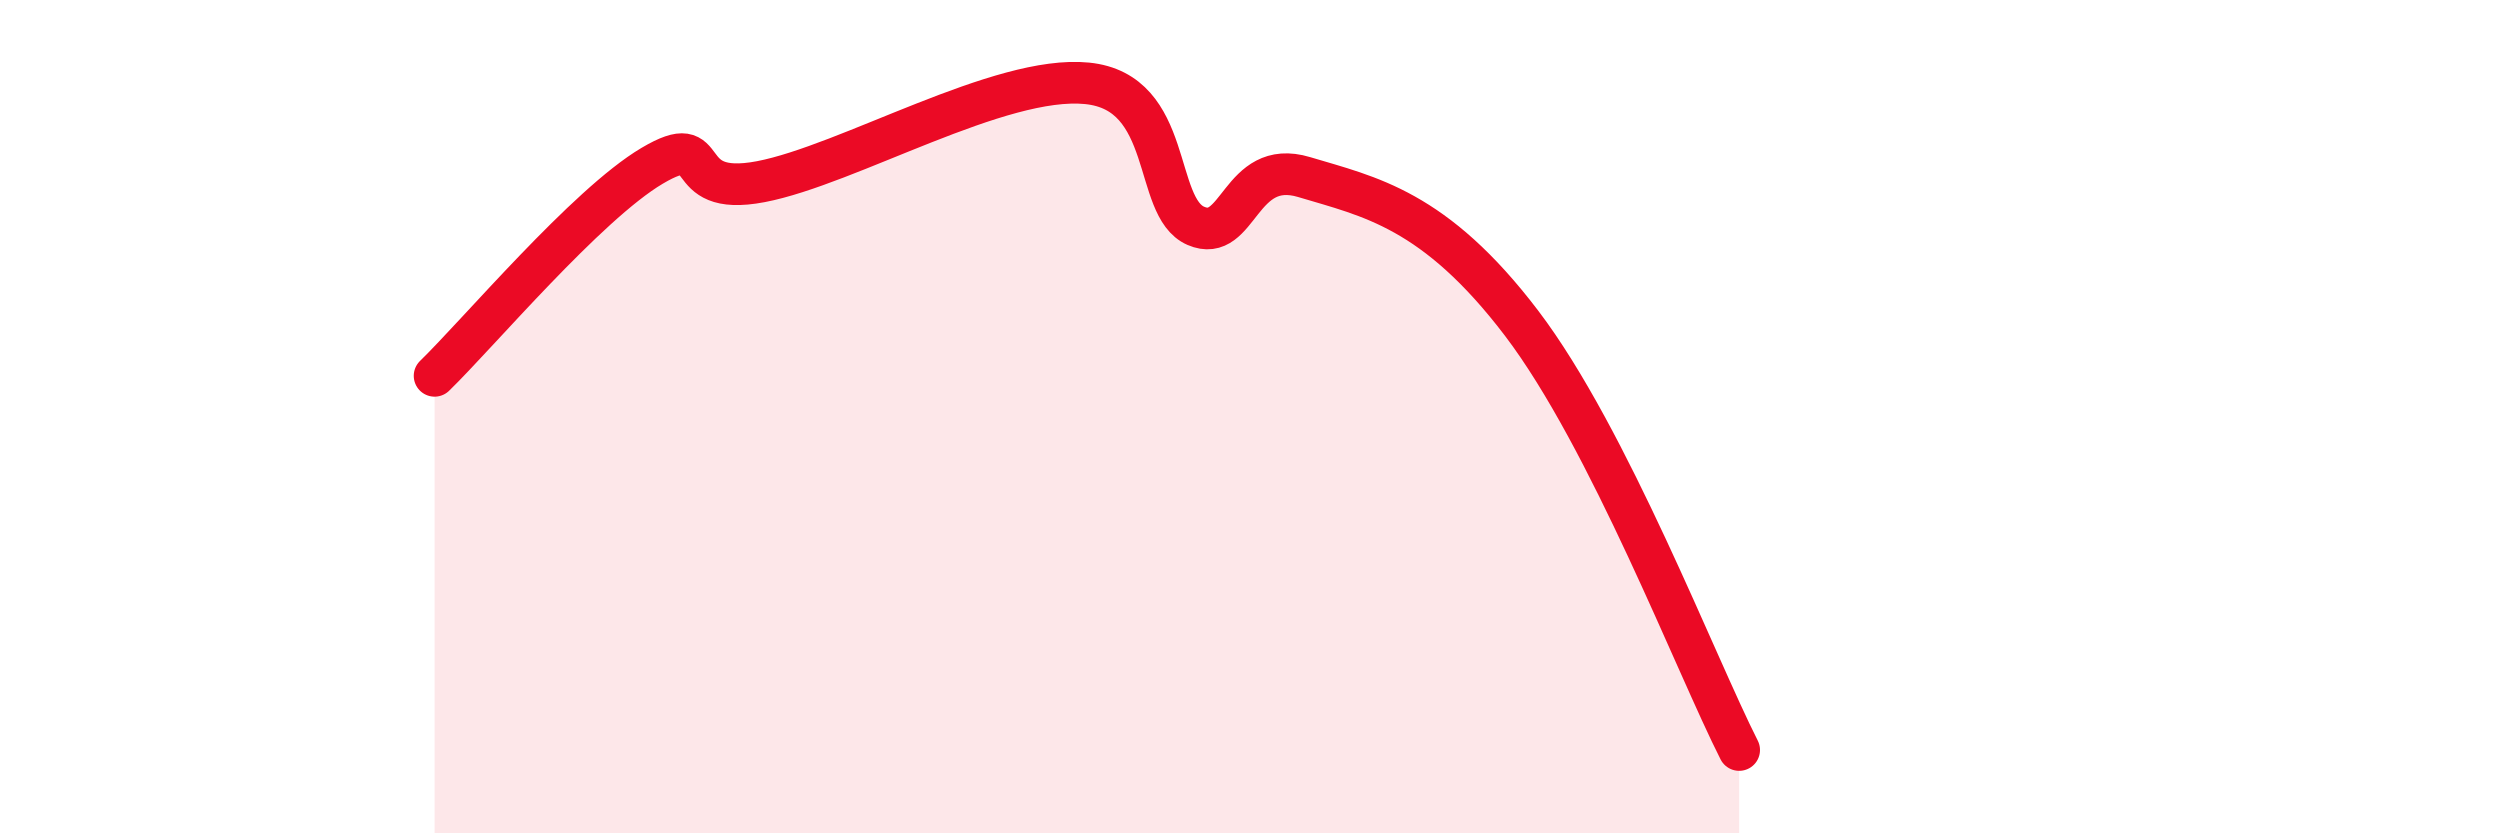
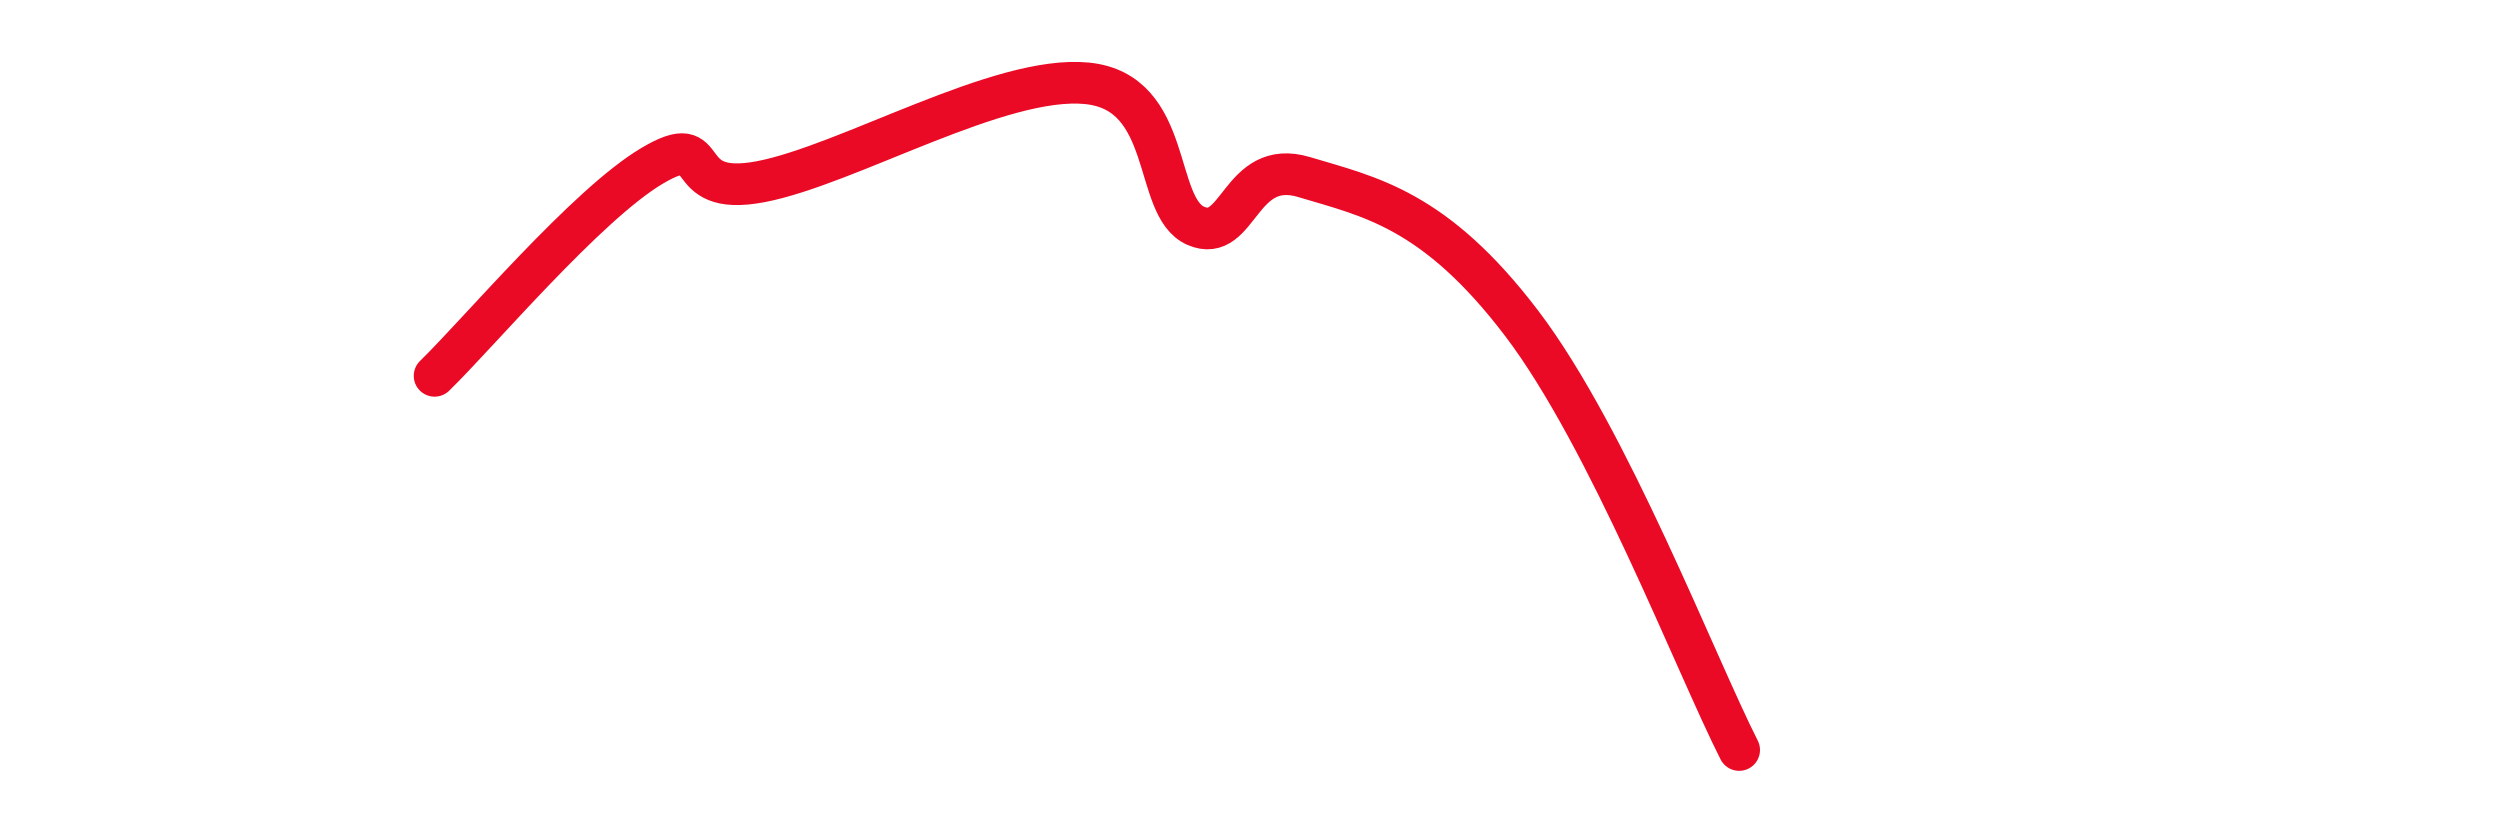
<svg xmlns="http://www.w3.org/2000/svg" width="60" height="20" viewBox="0 0 60 20">
-   <path d="M 10.43,9.02 C 11.47,8.01 14.08,4.91 15.65,3.98 C 17.22,3.05 16.17,4.76 18.26,4.36 C 20.35,3.96 24,1.79 26.09,2 C 28.18,2.21 27.66,4.97 28.7,5.42 C 29.74,5.87 29.74,3.78 31.3,4.25 C 32.86,4.72 34.43,5.01 36.52,7.76 C 38.61,10.51 40.7,15.95 41.74,18L41.74 20L10.43 20Z" fill="#EB0A25" opacity="0.1" stroke-linecap="round" stroke-linejoin="round" />
  <path d="M 10.43,9.02 C 11.47,8.01 14.08,4.91 15.65,3.98 C 17.22,3.05 16.17,4.76 18.26,4.36 C 20.35,3.96 24,1.79 26.09,2 C 28.18,2.21 27.66,4.97 28.7,5.42 C 29.74,5.87 29.74,3.78 31.3,4.25 C 32.86,4.72 34.43,5.01 36.52,7.76 C 38.61,10.51 40.7,15.95 41.74,18" stroke="#EB0A25" stroke-width="1" fill="none" stroke-linecap="round" stroke-linejoin="round" />
</svg>